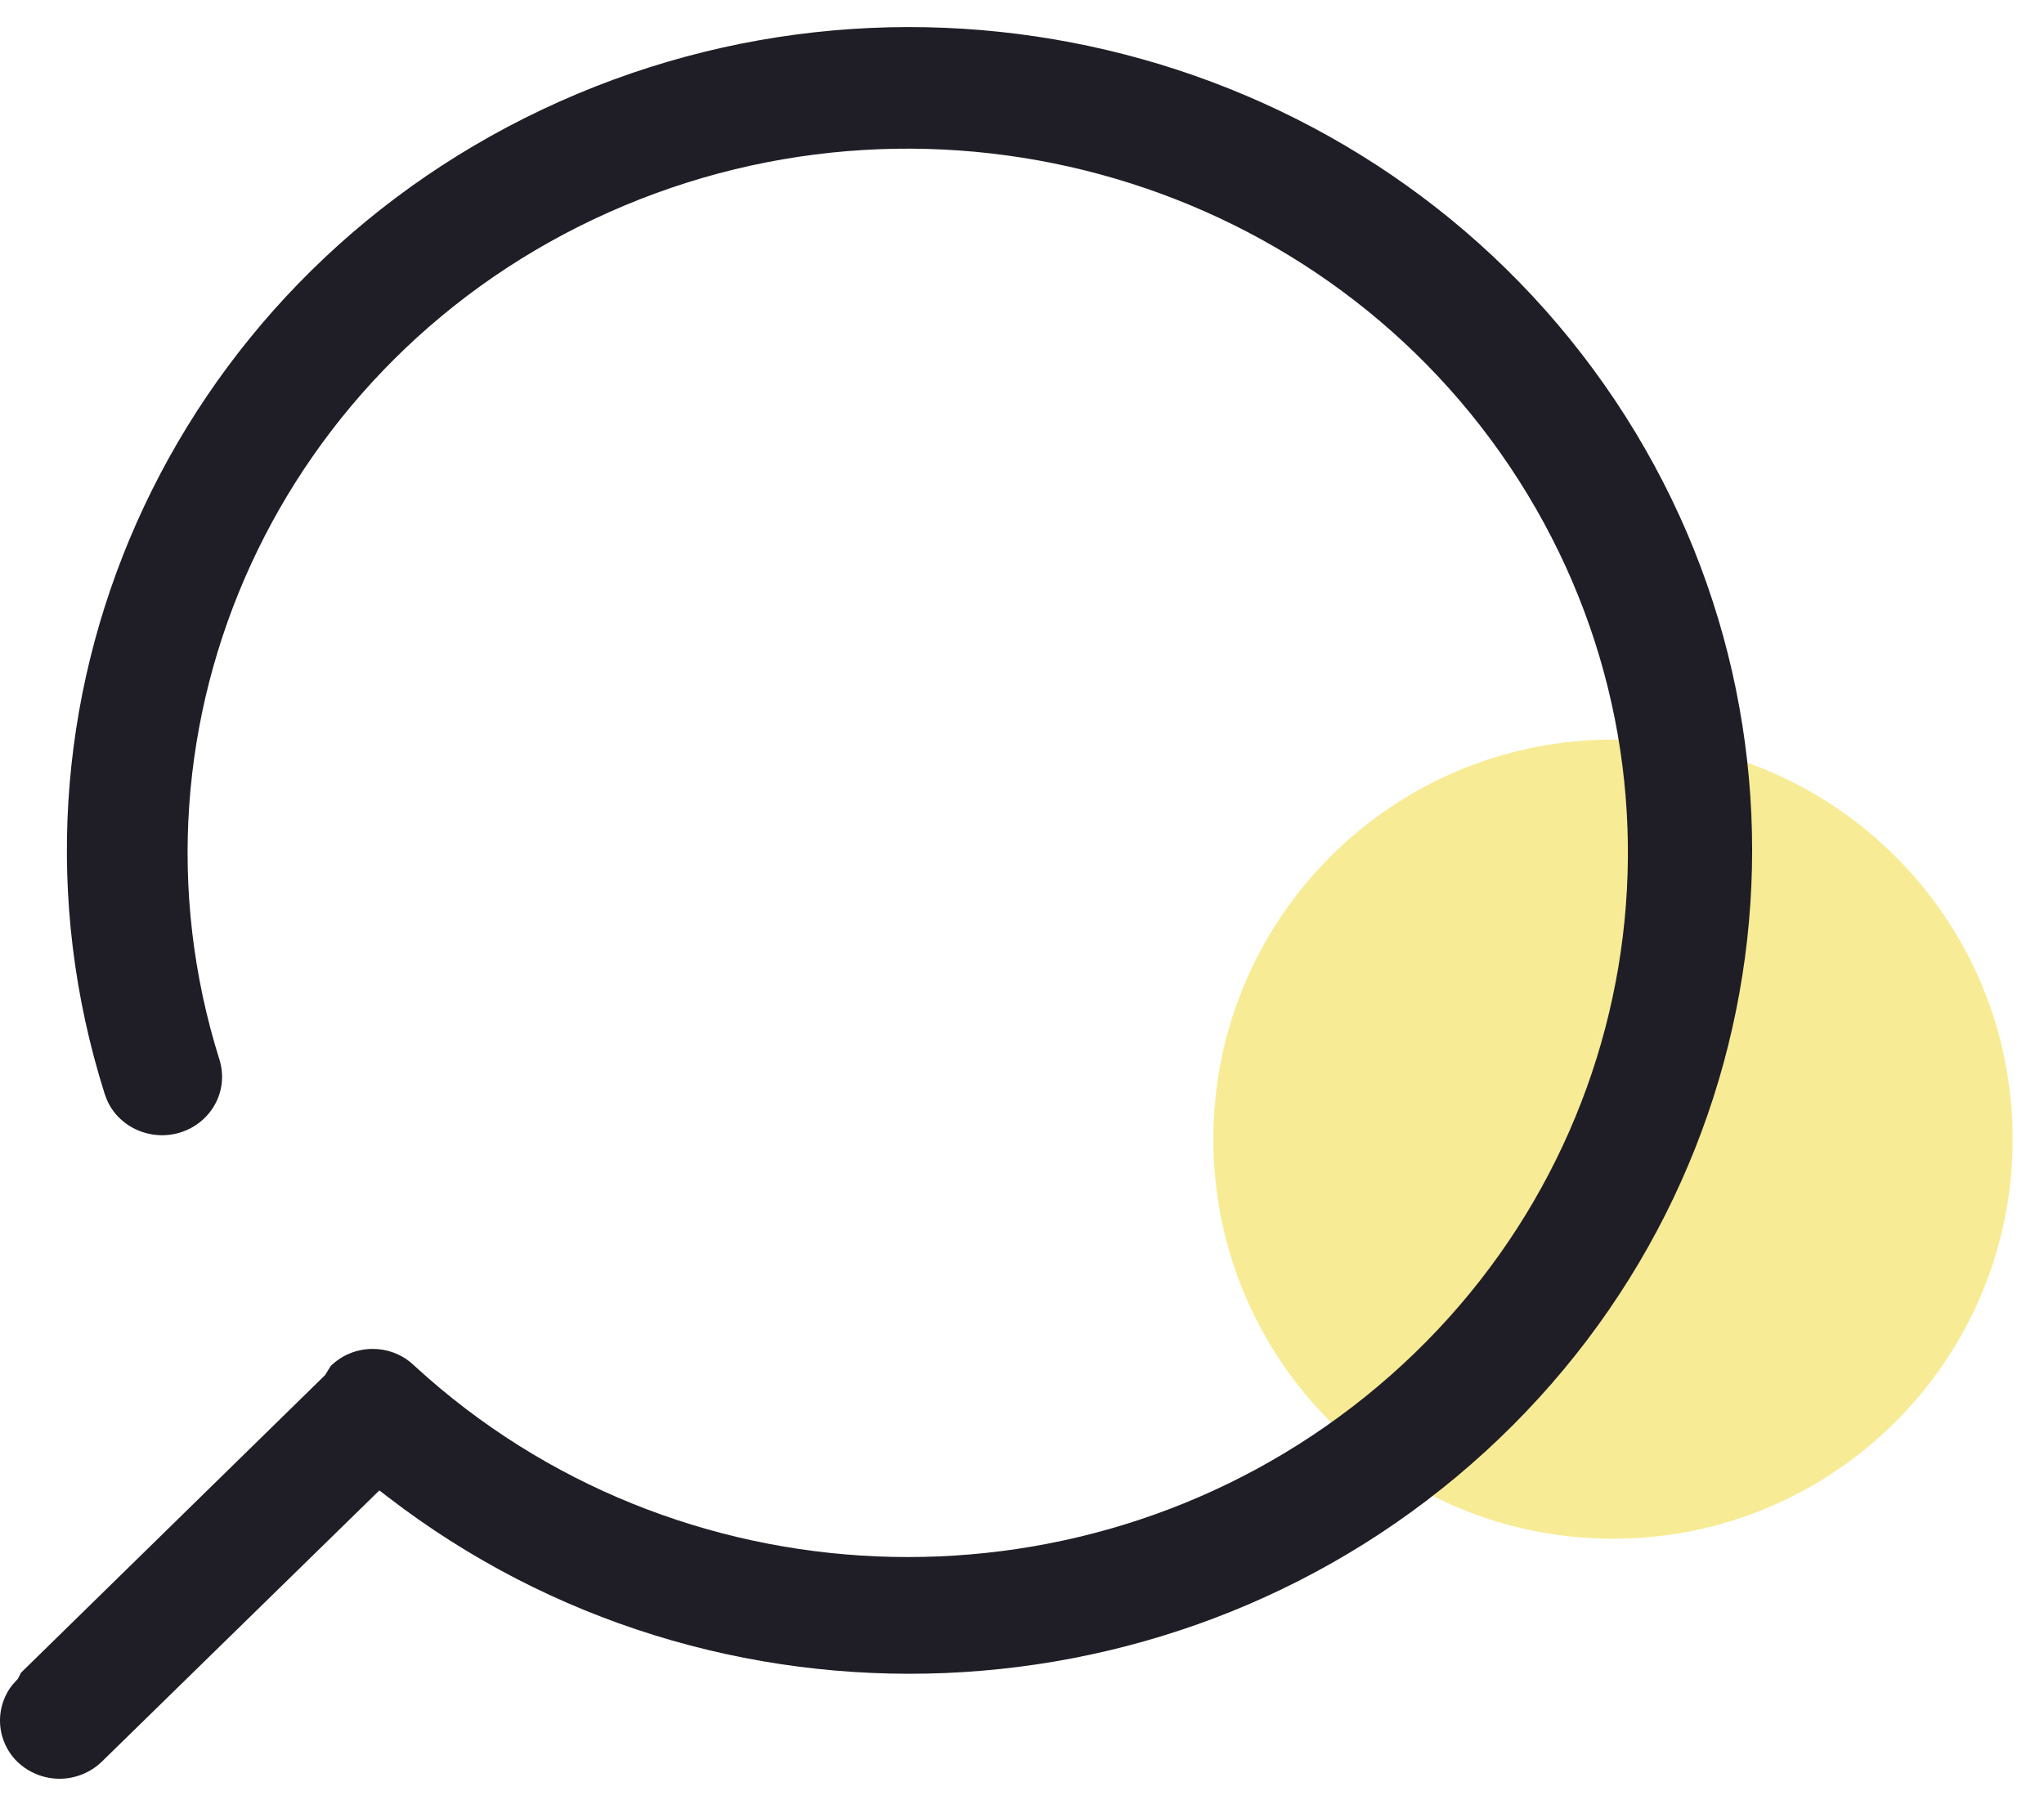
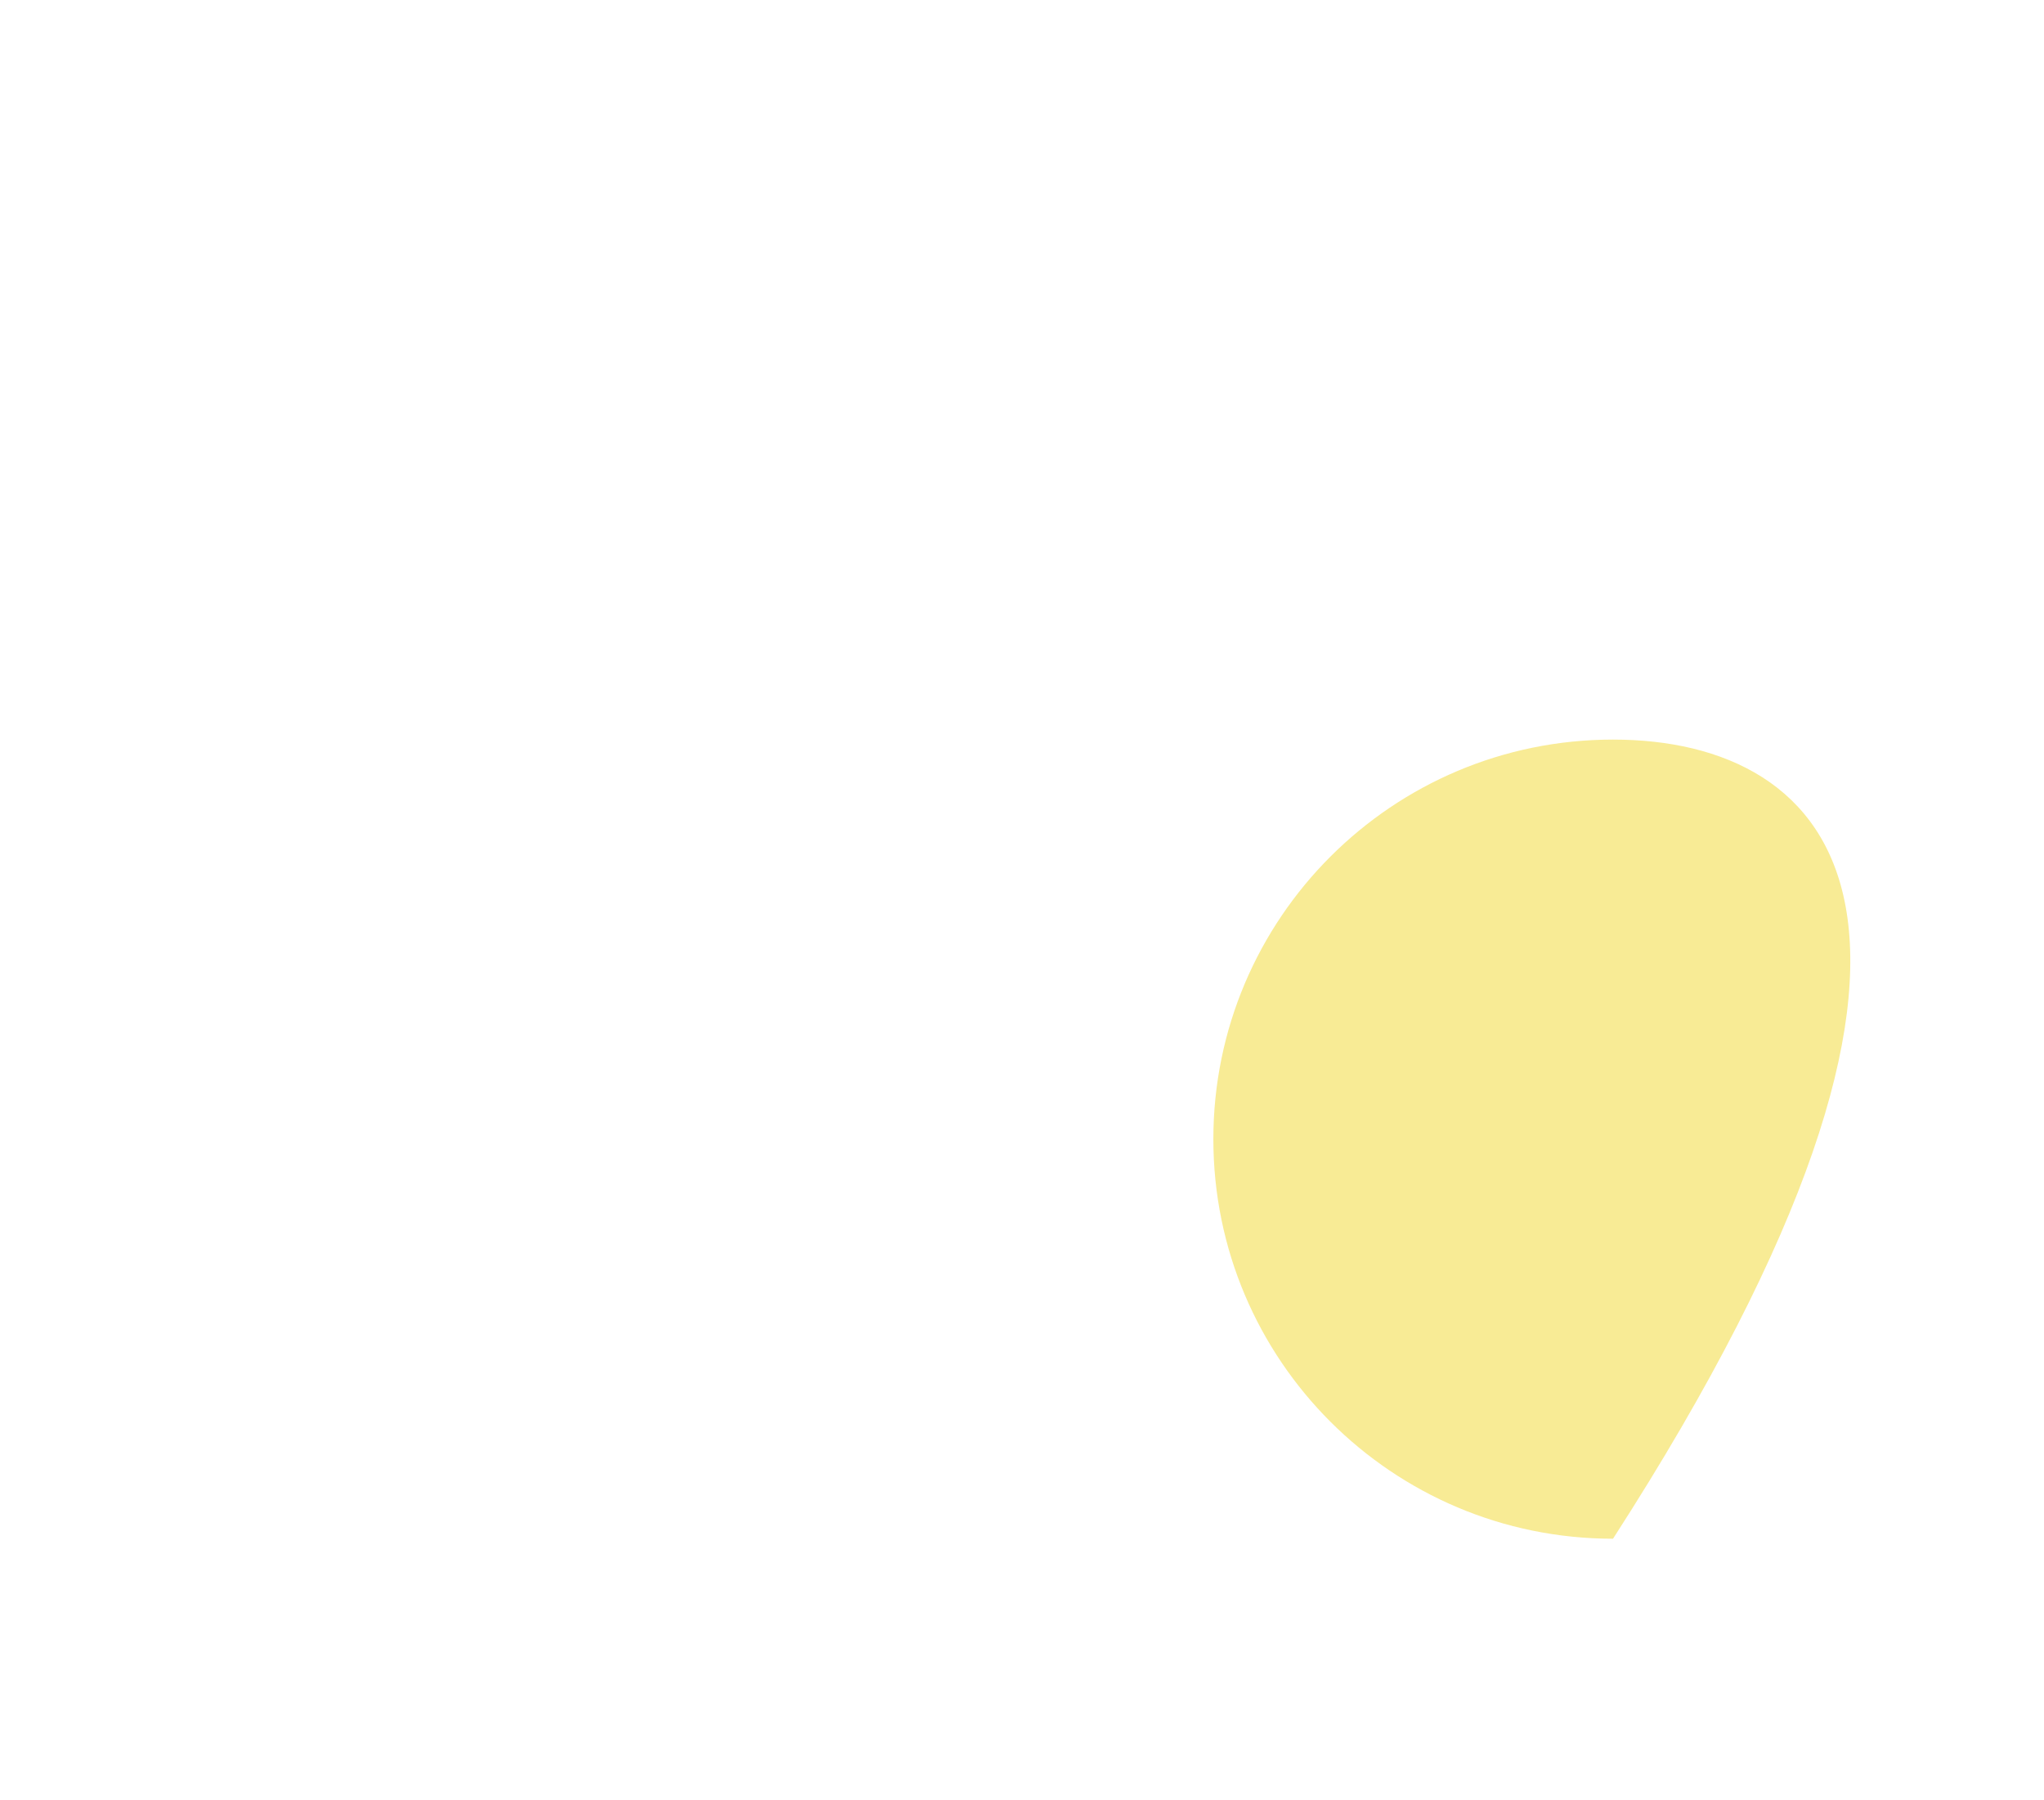
<svg xmlns="http://www.w3.org/2000/svg" width="42" height="37" viewBox="0 0 42 37" fill="none">
-   <path d="M33.144 31.624C37.679 31.624 41.356 27.948 41.356 23.412C41.356 18.877 37.679 15.2 33.144 15.2C28.608 15.2 24.932 18.877 24.932 23.412C24.932 27.948 28.608 31.624 33.144 31.624Z" fill="#F8EB95" />
-   <path d="M11.144 2.25C3.441 5.896 -0.379 14.493 2.151 22.481L2.196 22.602C2.342 22.947 2.663 23.213 3.052 23.3C3.484 23.398 3.935 23.262 4.234 22.947C4.533 22.634 4.638 22.19 4.51 21.781C2.326 14.832 5.752 7.377 12.515 4.361C19.275 1.347 27.273 3.703 31.206 9.868C35.142 16.037 33.786 24.103 28.041 28.715C22.39 33.251 14.218 33.063 8.795 28.32L8.425 27.989C8.208 27.816 7.937 27.722 7.659 27.723C7.333 27.723 7.021 27.85 6.794 28.076L6.679 28.262L0.427 34.382L0.426 34.388L0.367 34.504L0.266 34.614C0.079 34.843 -0.015 35.134 0.002 35.429C0.019 35.725 0.146 36.003 0.358 36.209C0.591 36.432 0.902 36.557 1.225 36.557C1.548 36.556 1.858 36.431 2.091 36.207L7.795 30.631L7.963 30.76C14.683 35.944 24.27 35.55 30.52 29.833C36.767 24.119 37.806 14.801 32.965 7.905C28.123 1.008 18.849 -1.397 11.144 2.25Z" fill="#1F1D26" />
+   <path d="M33.144 31.624C41.356 18.877 37.679 15.2 33.144 15.2C28.608 15.2 24.932 18.877 24.932 23.412C24.932 27.948 28.608 31.624 33.144 31.624Z" fill="#F8EB95" />
</svg>